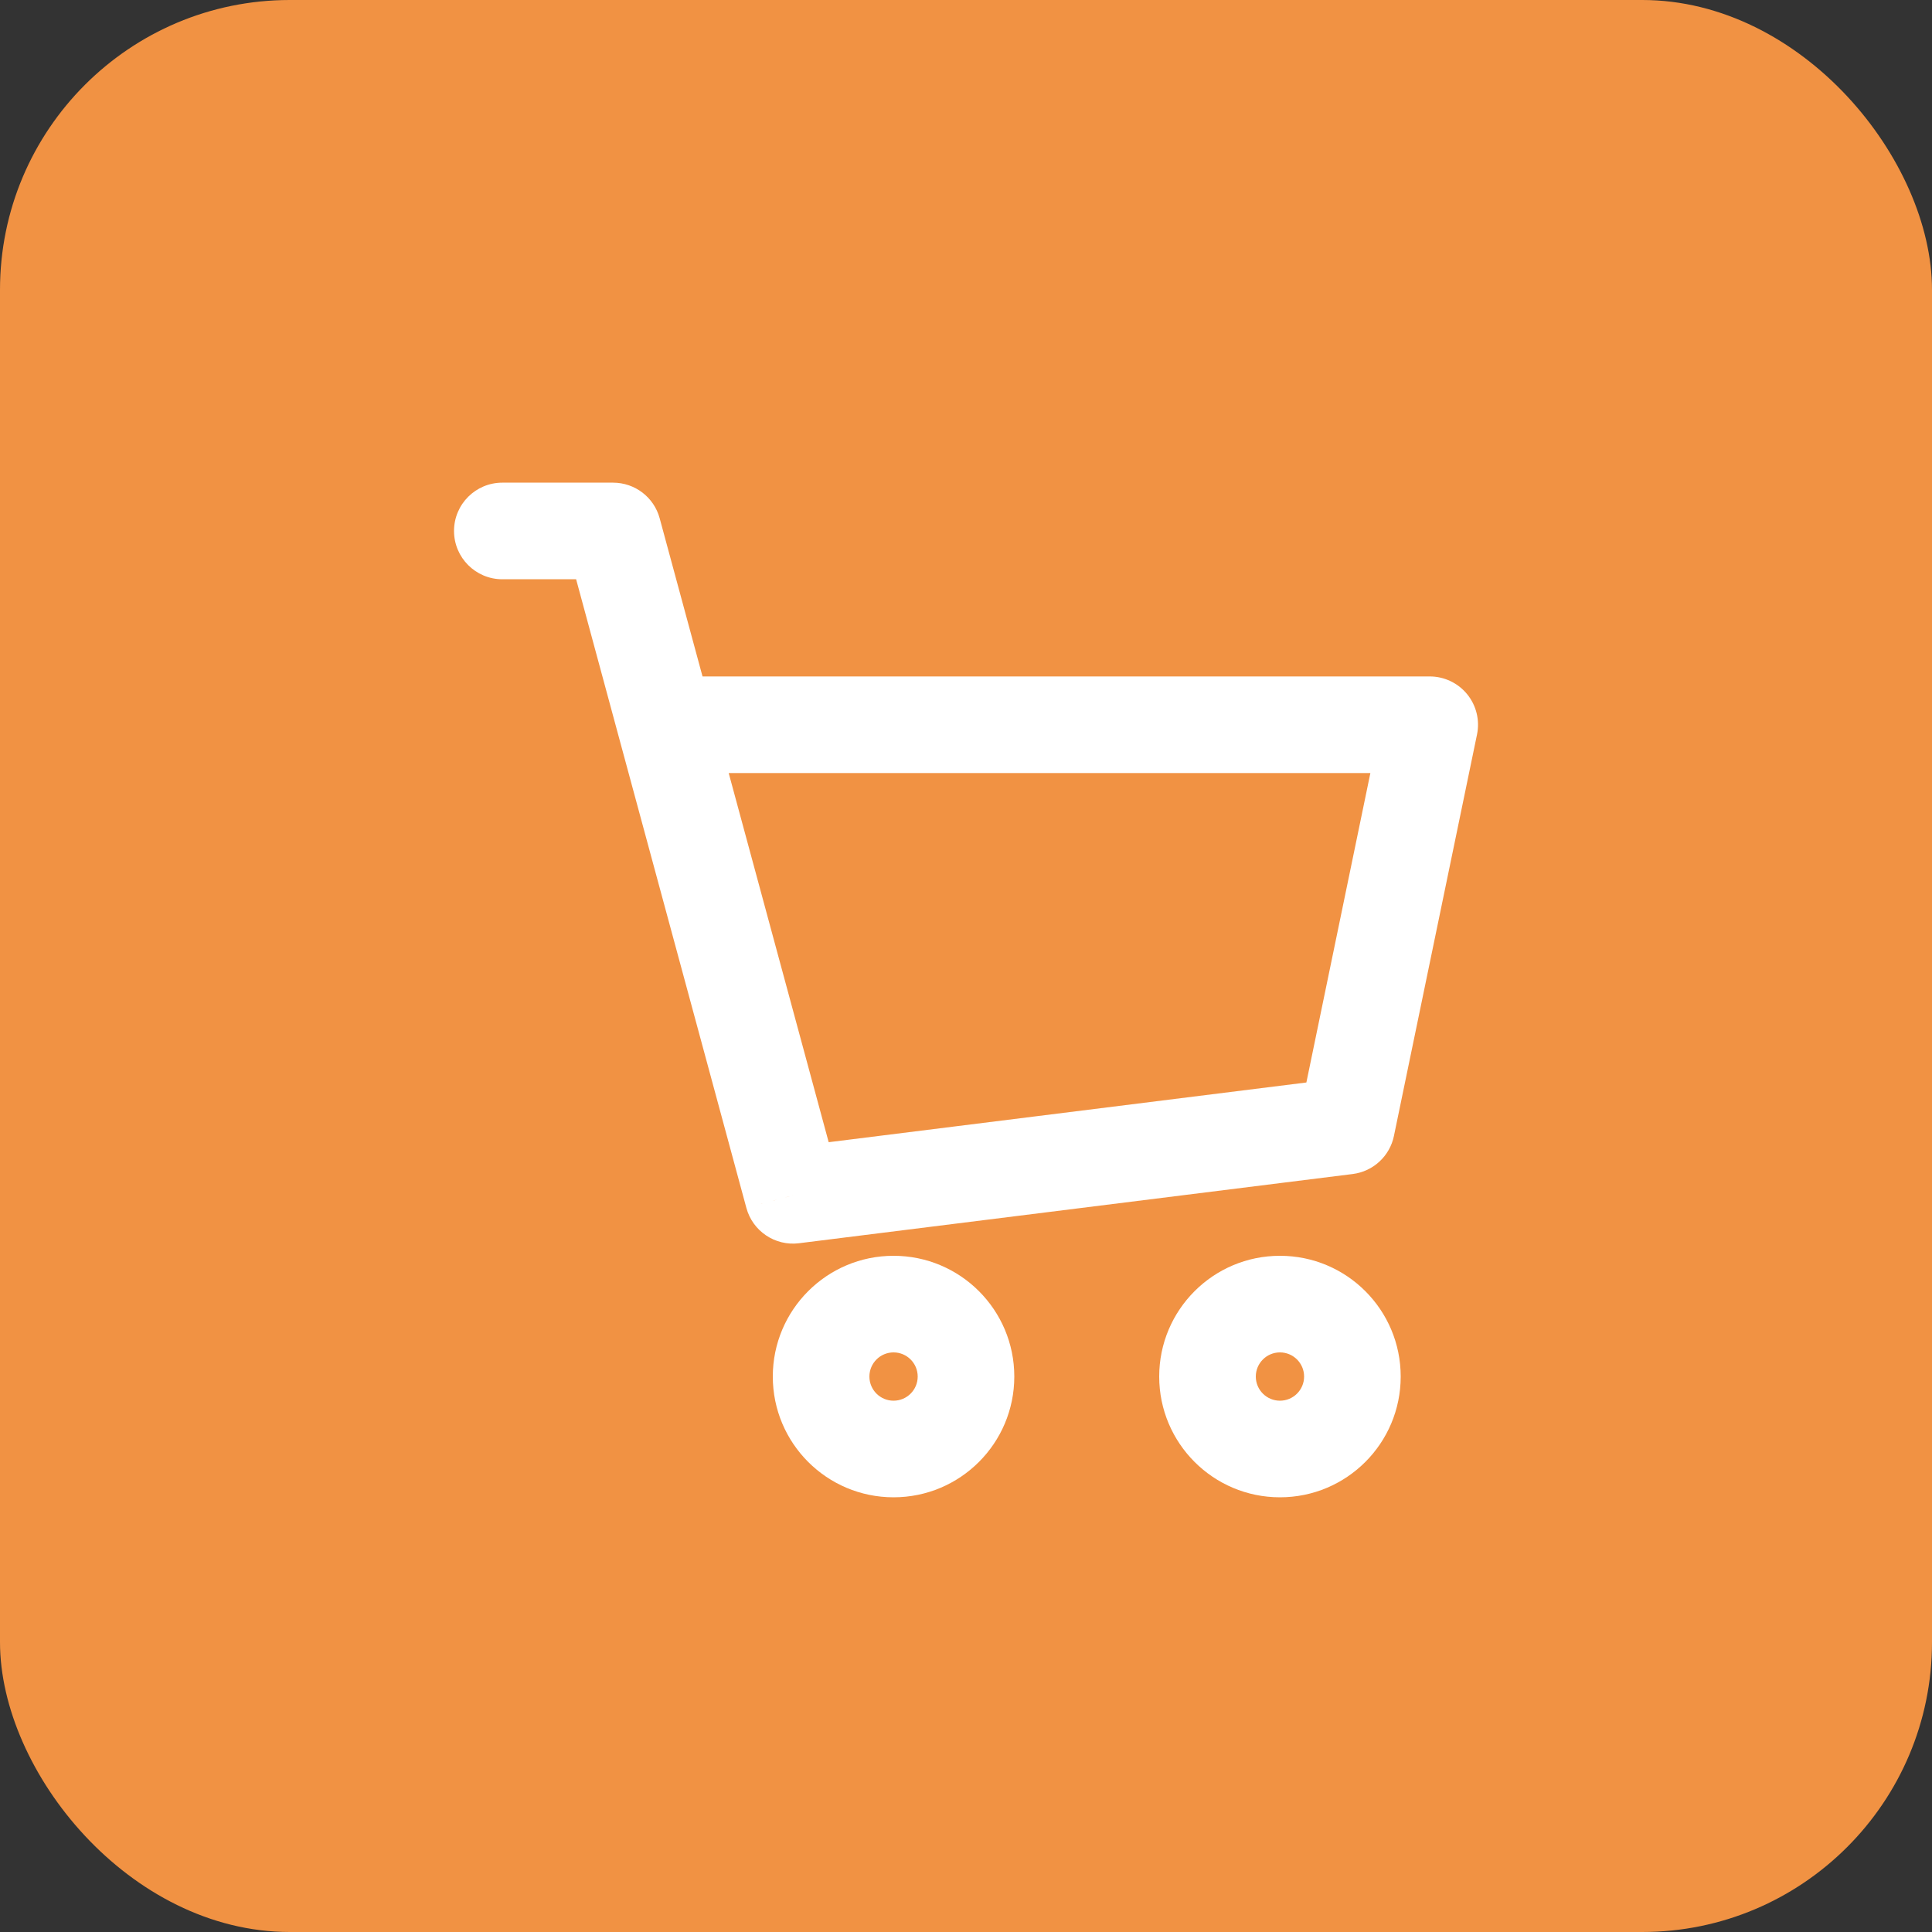
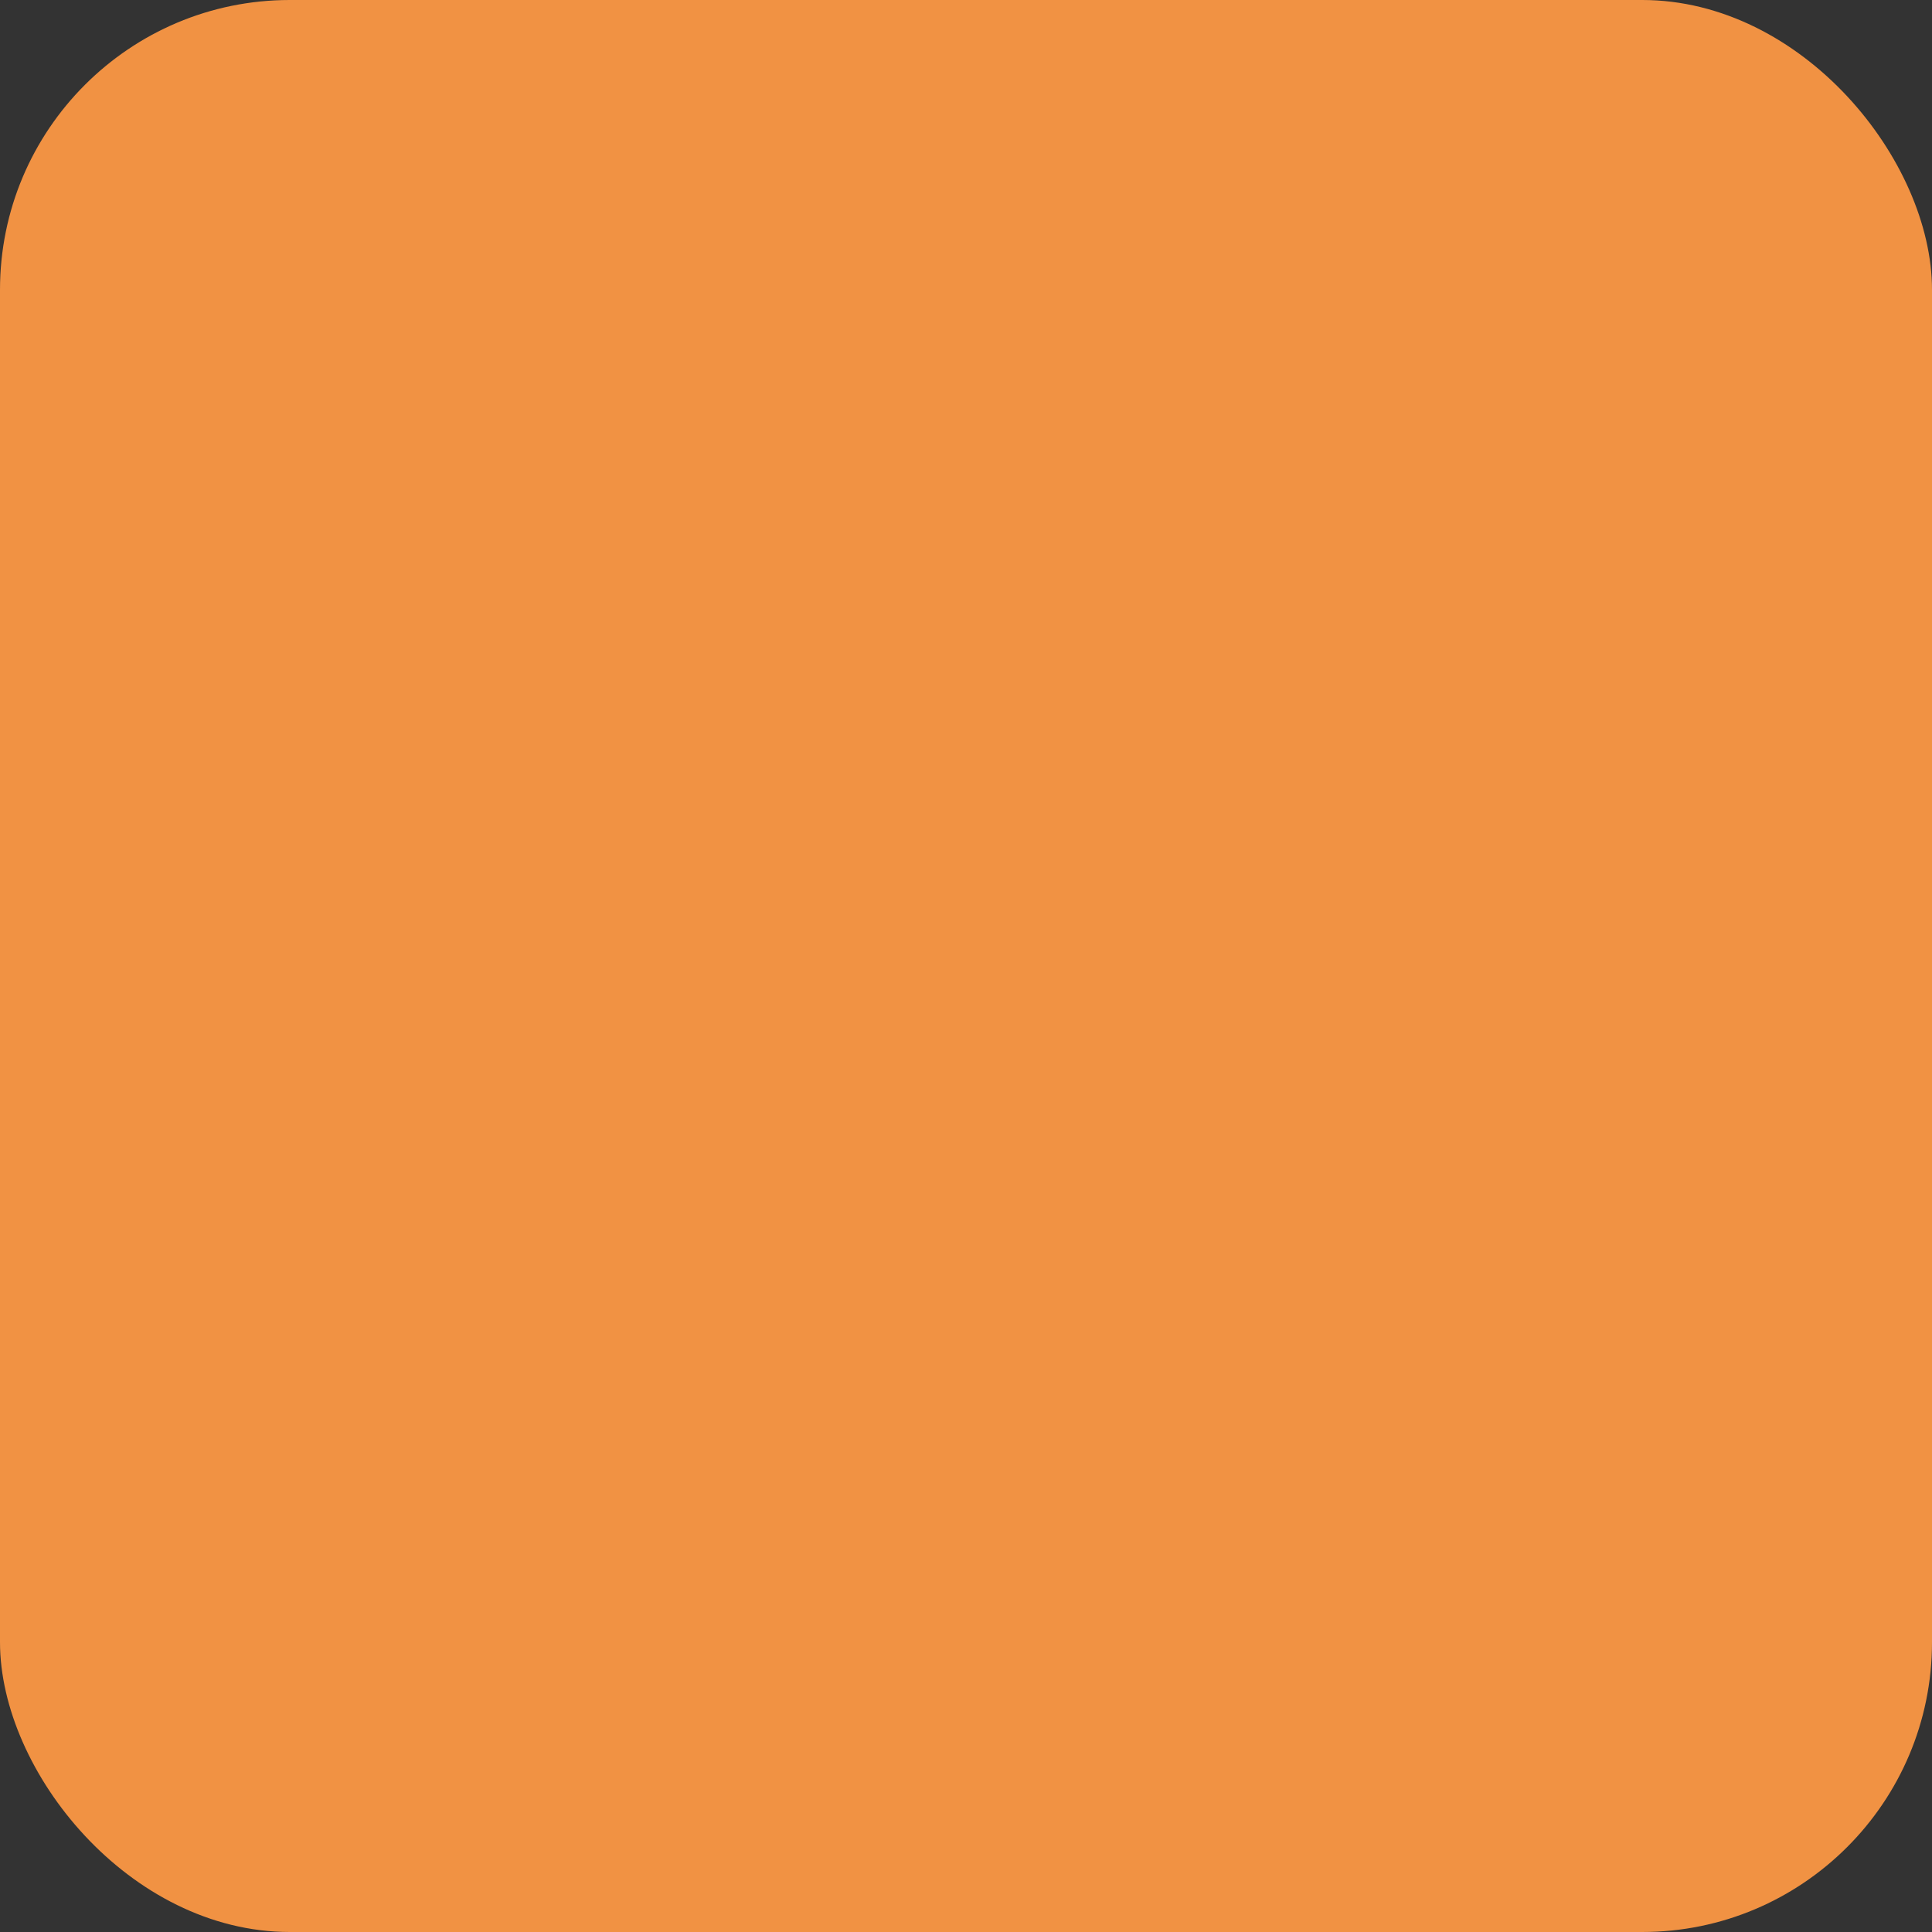
<svg xmlns="http://www.w3.org/2000/svg" width="40" height="40" viewBox="0 0 40 40" fill="none">
  <rect x="0" y="0" width="40" height="40" fill="#333333" stroke="none" />
  <rect width="40" height="40" rx="6" fill="#F19243" />
-   <path d="M10.4 9.993C9.848 9.993 9.4 10.44 9.4 10.993C9.4 11.545 9.848 11.993 10.4 11.993V9.993ZM12.693 10.993L13.658 10.731C13.54 10.295 13.145 9.993 12.693 9.993V10.993ZM16.418 24.748L15.453 25.009C15.583 25.49 16.048 25.802 16.542 25.74L16.418 24.748ZM27.881 23.315L28.005 24.307C28.43 24.254 28.773 23.937 28.86 23.518L27.881 23.315ZM29.6 15.005L30.58 15.207C30.641 14.913 30.566 14.606 30.376 14.373C30.186 14.14 29.901 14.005 29.6 14.005V15.005ZM13.78 15.005L12.814 15.266L12.814 15.266L13.78 15.005ZM10.4 11.993H12.693V9.993H10.4V11.993ZM16.542 25.74L28.005 24.307L27.757 22.323L16.294 23.756L16.542 25.74ZM28.86 23.518L30.58 15.207L28.621 14.802L26.902 23.113L28.86 23.518ZM11.728 11.254L12.814 15.266L14.745 14.743L13.658 10.731L11.728 11.254ZM12.814 15.266L15.453 25.009L17.384 24.486L14.745 14.743L12.814 15.266ZM29.6 14.005H13.78V16.005H29.6V14.005ZM19 28.5C19 28.776 18.776 29 18.5 29V31C19.881 31 21 29.881 21 28.5H19ZM18.5 29C18.224 29 18 28.776 18 28.5H16C16 29.881 17.12 31 18.5 31V29ZM18 28.5C18 28.224 18.224 28 18.5 28V26C17.12 26 16 27.119 16 28.5H18ZM18.5 28C18.776 28 19 28.224 19 28.5H21C21 27.119 19.881 26 18.5 26V28ZM27 28.5C27 28.776 26.776 29 26.5 29V31C27.881 31 29 29.881 29 28.5H27ZM26.5 29C26.224 29 26 28.776 26 28.5H24C24 29.881 25.12 31 26.5 31V29ZM26 28.5C26 28.224 26.224 28 26.5 28V26C25.12 26 24 27.119 24 28.5H26ZM26.5 28C26.776 28 27 28.224 27 28.5H29C29 27.119 27.881 26 26.5 26V28Z" fill="white" />
</svg>